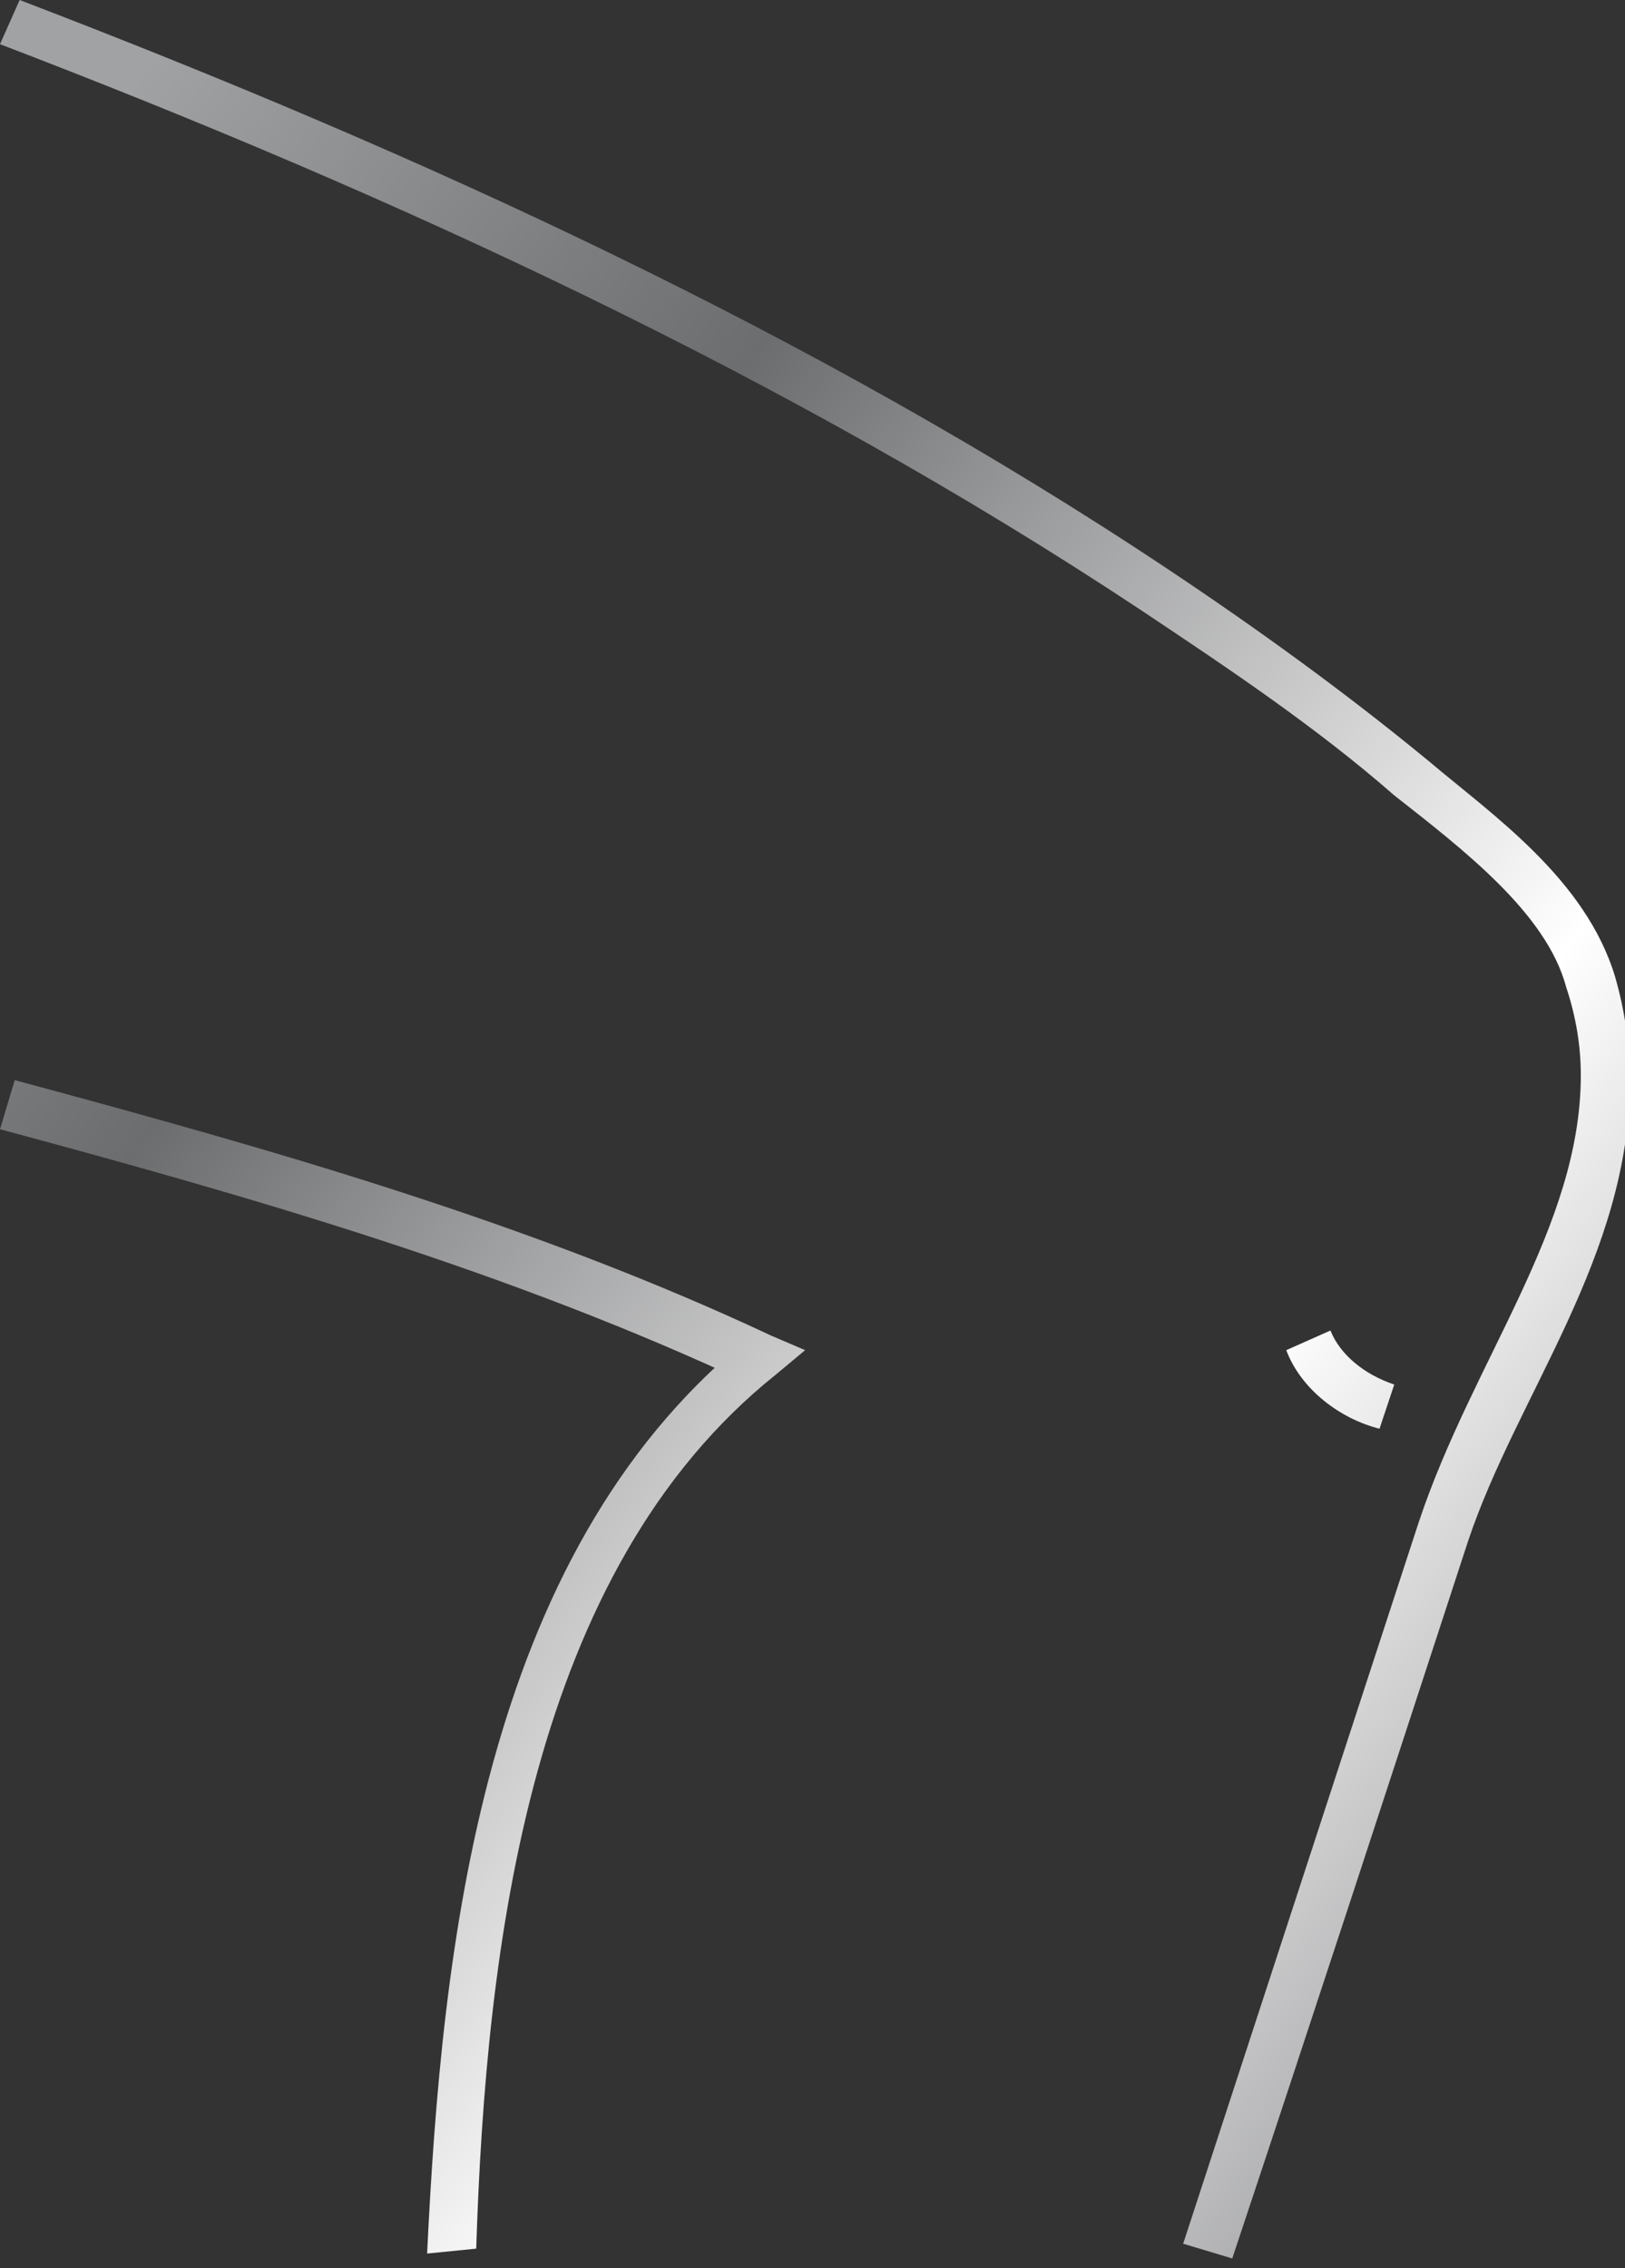
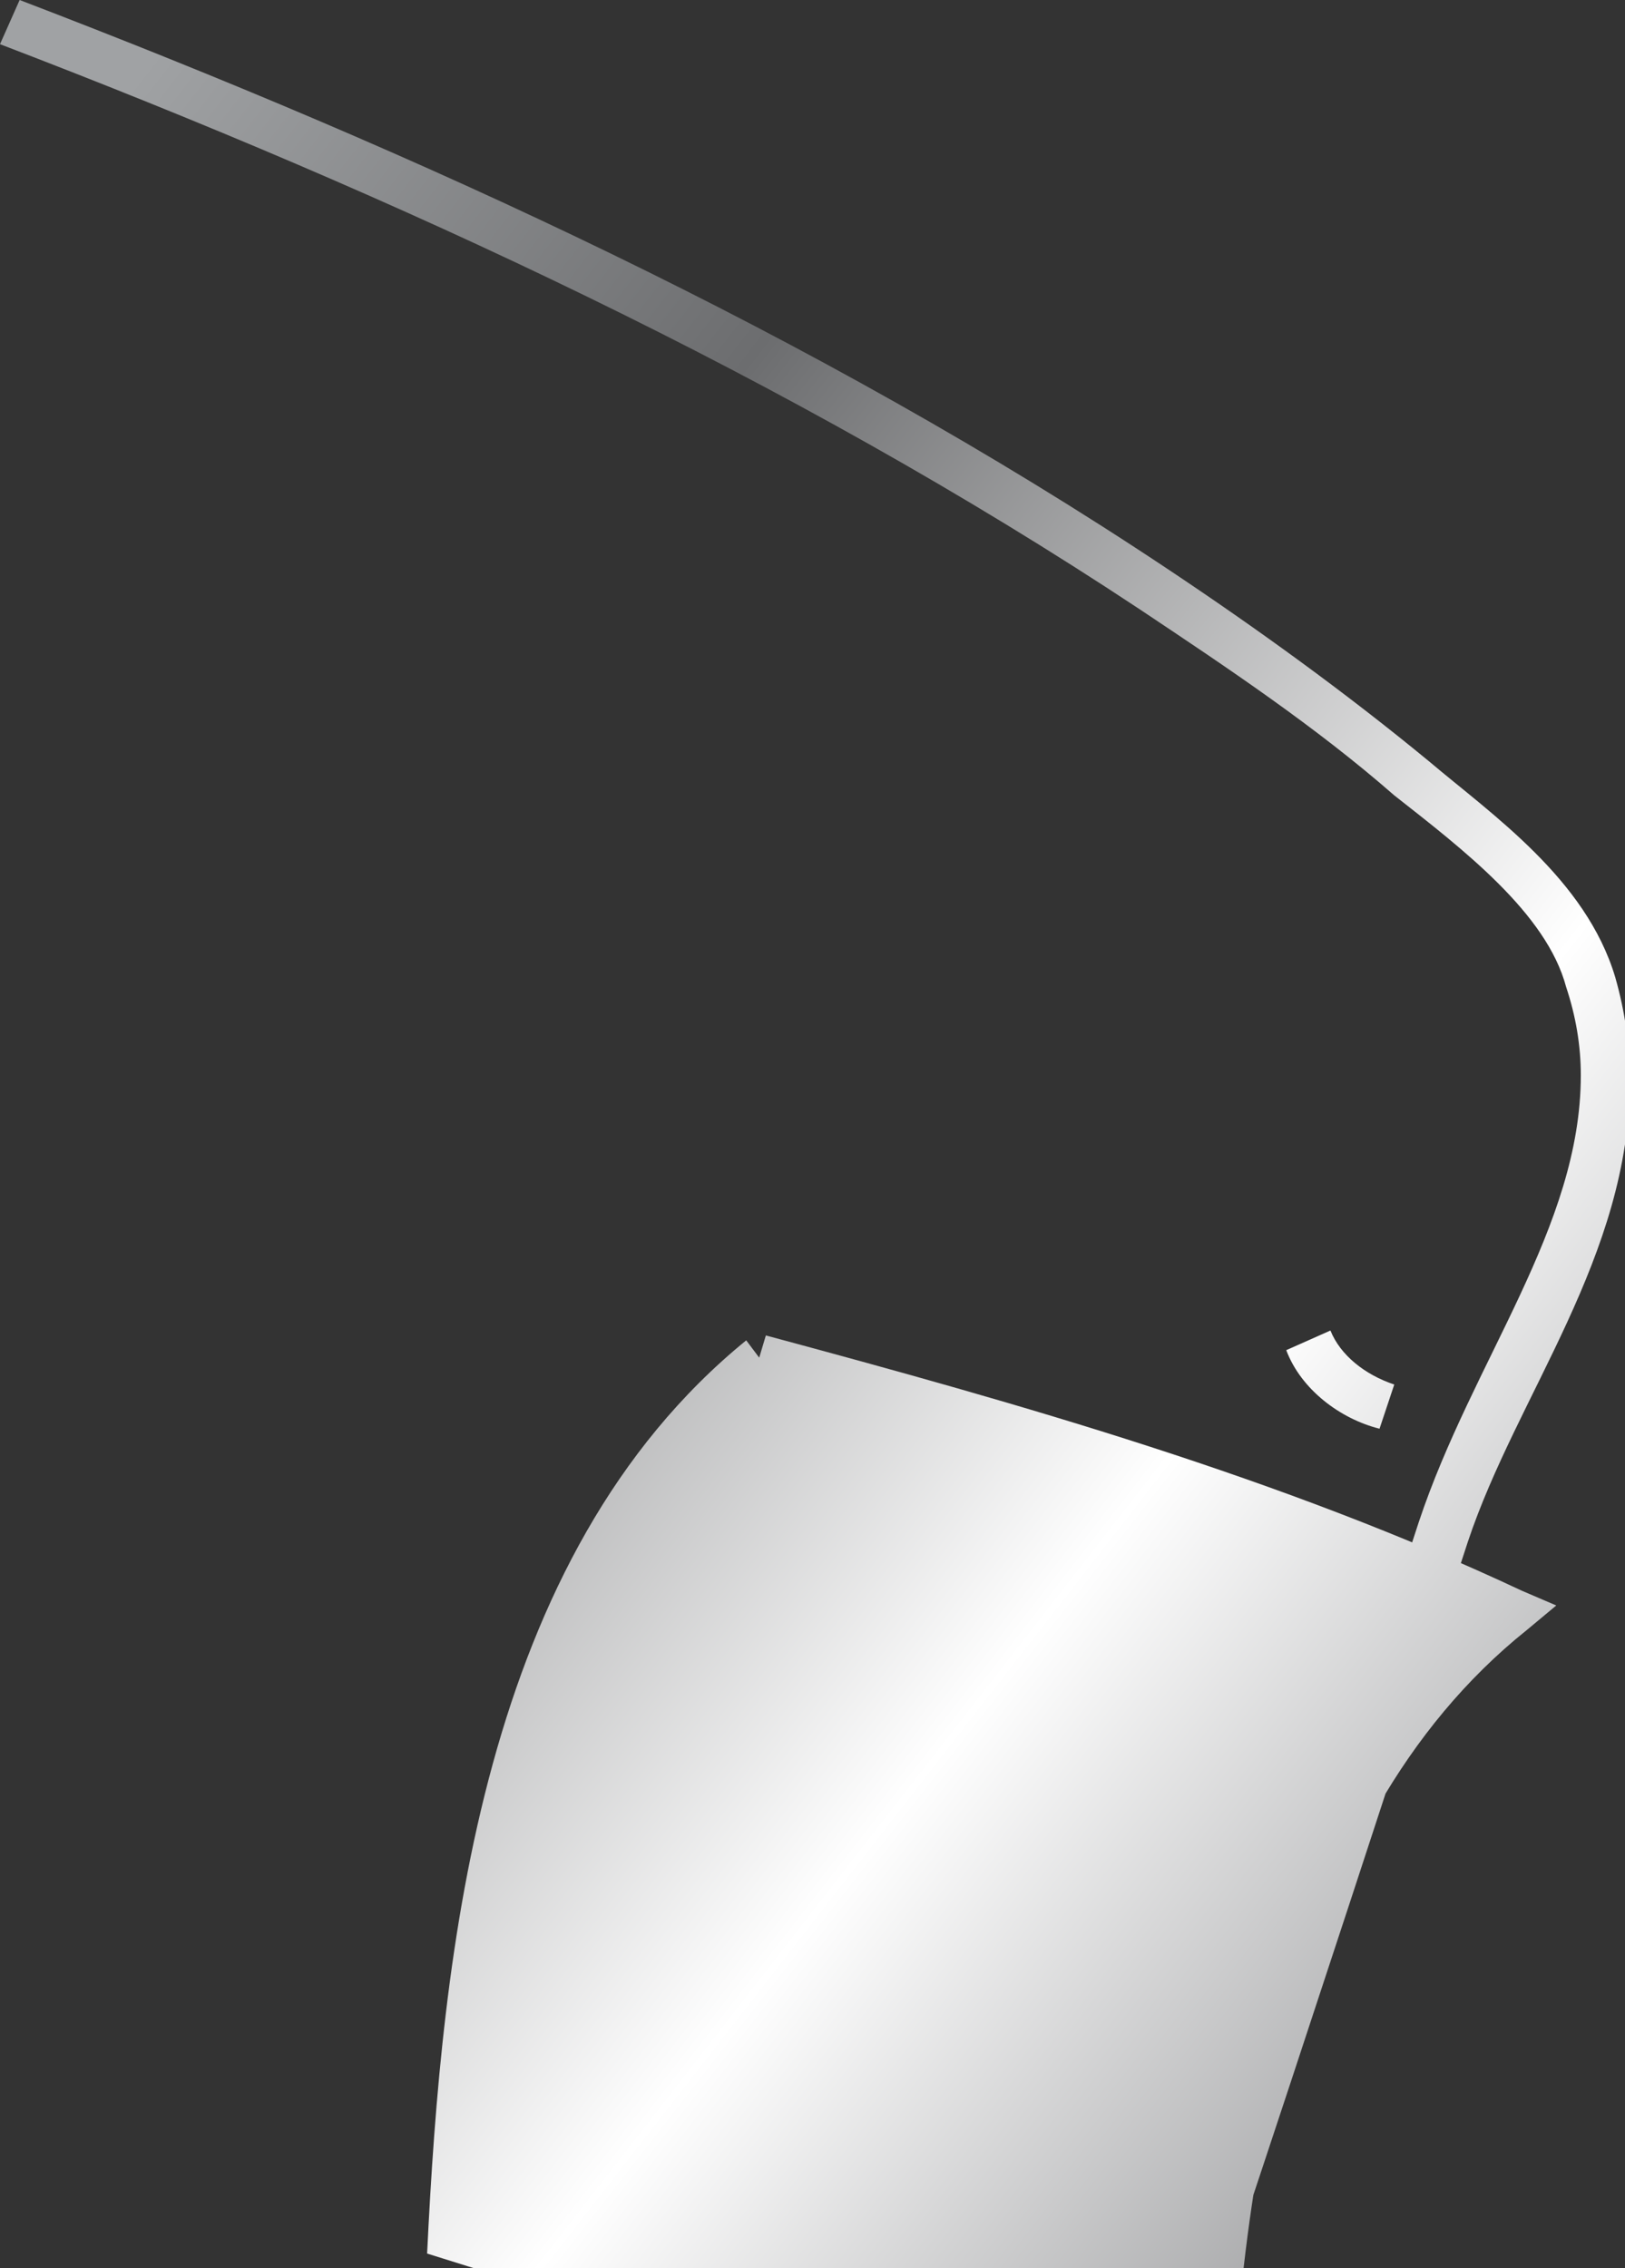
<svg xmlns="http://www.w3.org/2000/svg" version="1.1" id="Layer_1" x="0px" y="0px" viewBox="0 0 33.1 46.2" enable-background="new 0 0 33.1 46.2" xml:space="preserve">
  <rect x="0" y="0" width="33.1" height="46.2" fill="#333333" stroke="none" />
  <g>
    <linearGradient id="SVGID_1_" gradientUnits="userSpaceOnUse" x1="-139.048" y1="106.759" x2="-138.048" y2="106.759" gradientTransform="matrix(57.468 46.04 46.04 -57.468 3069.95 12548.107)">
      <stop offset="0" style="stop-color:#A0A2A4" />
      <stop offset="2.197800e-002" style="stop-color:#A0A2A4" />
      <stop offset="0.198" style="stop-color:#6C6D6F" />
      <stop offset="0.467" style="stop-color:#FFFFFF" />
      <stop offset="0.758" style="stop-color:#616265" />
      <stop offset="1" style="stop-color:#A3A6A8" />
    </linearGradient>
-     <path fill="url(#SVGID_1_)" d="M28.1,29.1c-0.8-0.2-1.6-0.8-1.9-1.6l0.9-0.4c0.2,0.5,0.7,0.9,1.3,1.1L28.1,29.1L28.1,29.1z M0.4,0   c8.1,3.1,16.2,6.8,23.4,11.6c1.8,1.2,3.6,2.5,5.3,3.9c1.3,1.1,3.2,2.4,3.8,4.4c0.2,0.7,0.3,1.4,0.3,2.1c0,3.6-2.3,6.4-3.3,9.4   c-1.6,4.9-3.2,9.8-4.8,14.6l-1-0.3c1.6-4.9,3.2-9.8,4.8-14.7c1.1-3.3,3.3-6,3.3-9.1c0-0.6-0.1-1.2-0.3-1.8   c-0.4-1.5-2.1-2.8-3.5-3.9c-1.6-1.4-3.4-2.6-5.2-3.8C16.1,7.7,8.1,4,0,0.9L0.4,0L0.4,0z M8.7,45.9c0.3-6.2,1.1-14.2,6.5-18.6   l0.3,0.4l-0.2,0.5C10.4,25.9,5.2,24.4,0,23l0.3-1c5.2,1.4,10.5,2.9,15.4,5.2l0.7,0.3l-0.6,0.5c-5,4-5.9,11.6-6.1,17.8L8.7,45.9   L8.7,45.9z" />
+     <path fill="url(#SVGID_1_)" d="M28.1,29.1c-0.8-0.2-1.6-0.8-1.9-1.6l0.9-0.4c0.2,0.5,0.7,0.9,1.3,1.1L28.1,29.1L28.1,29.1z M0.4,0   c8.1,3.1,16.2,6.8,23.4,11.6c1.8,1.2,3.6,2.5,5.3,3.9c1.3,1.1,3.2,2.4,3.8,4.4c0.2,0.7,0.3,1.4,0.3,2.1c0,3.6-2.3,6.4-3.3,9.4   c-1.6,4.9-3.2,9.8-4.8,14.6l-1-0.3c1.6-4.9,3.2-9.8,4.8-14.7c1.1-3.3,3.3-6,3.3-9.1c0-0.6-0.1-1.2-0.3-1.8   c-0.4-1.5-2.1-2.8-3.5-3.9c-1.6-1.4-3.4-2.6-5.2-3.8C16.1,7.7,8.1,4,0,0.9L0.4,0L0.4,0z M8.7,45.9c0.3-6.2,1.1-14.2,6.5-18.6   l0.3,0.4l-0.2,0.5l0.3-1c5.2,1.4,10.5,2.9,15.4,5.2l0.7,0.3l-0.6,0.5c-5,4-5.9,11.6-6.1,17.8L8.7,45.9   L8.7,45.9z" />
  </g>
</svg>